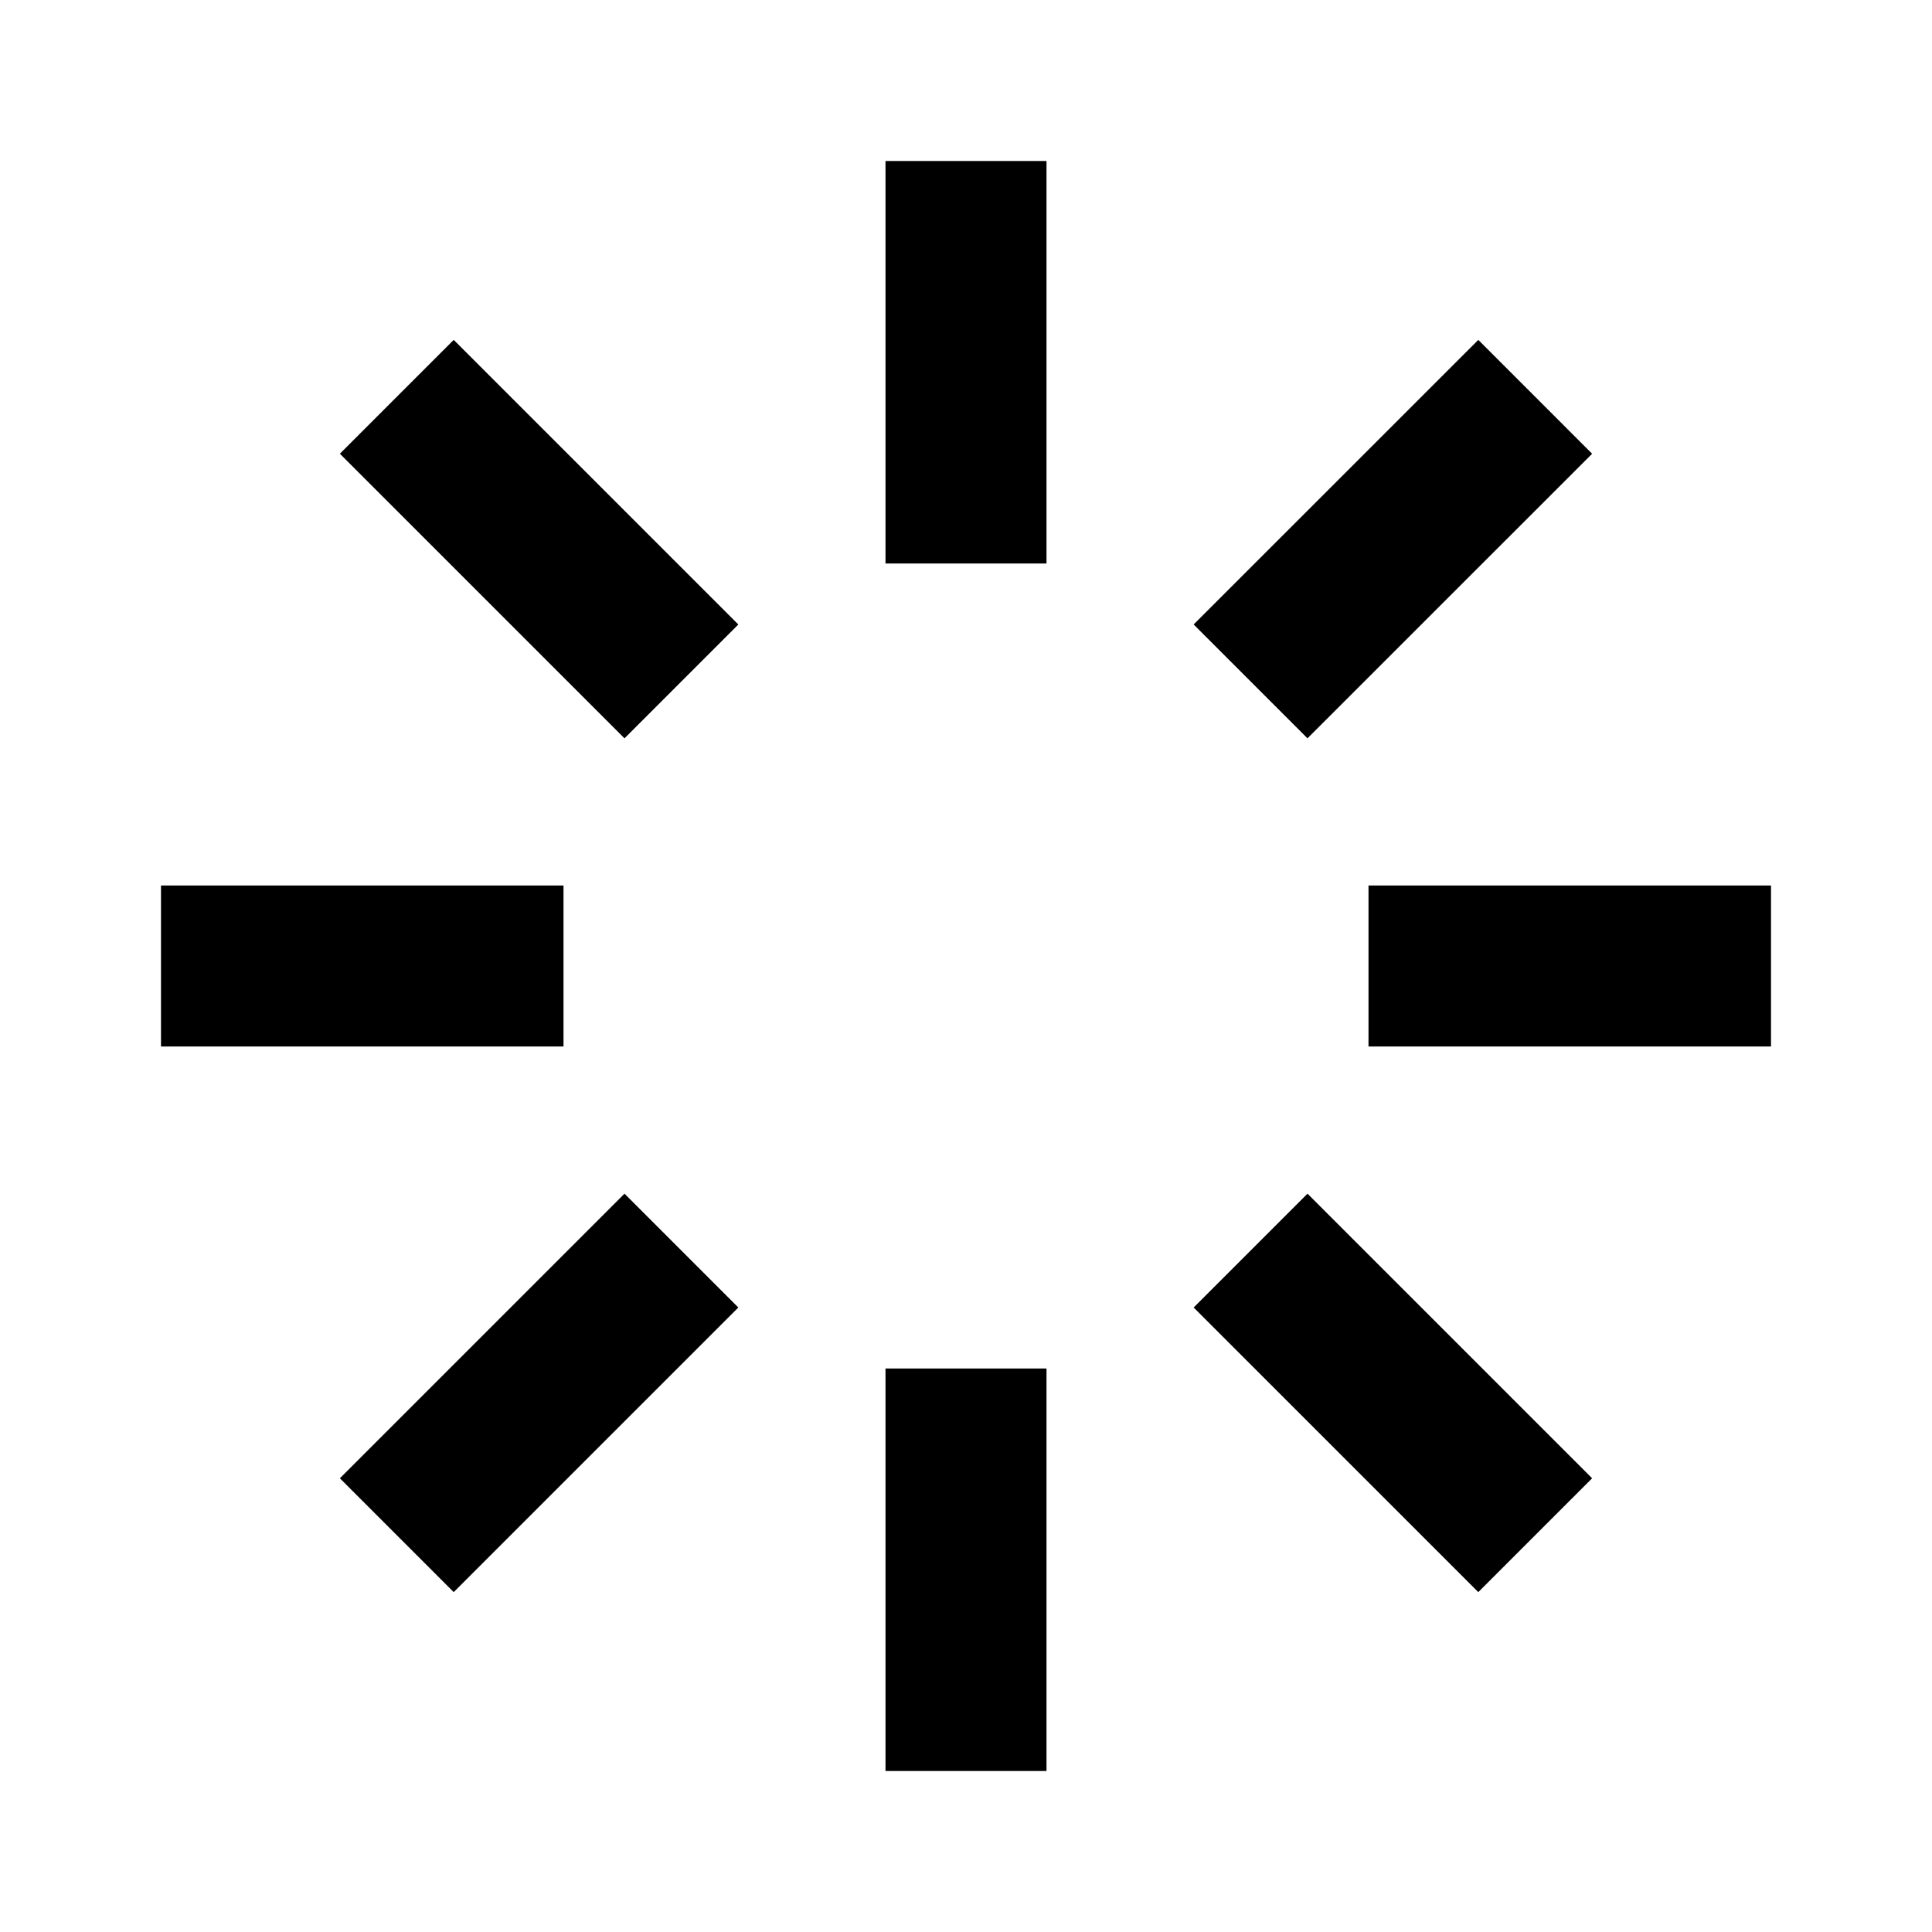
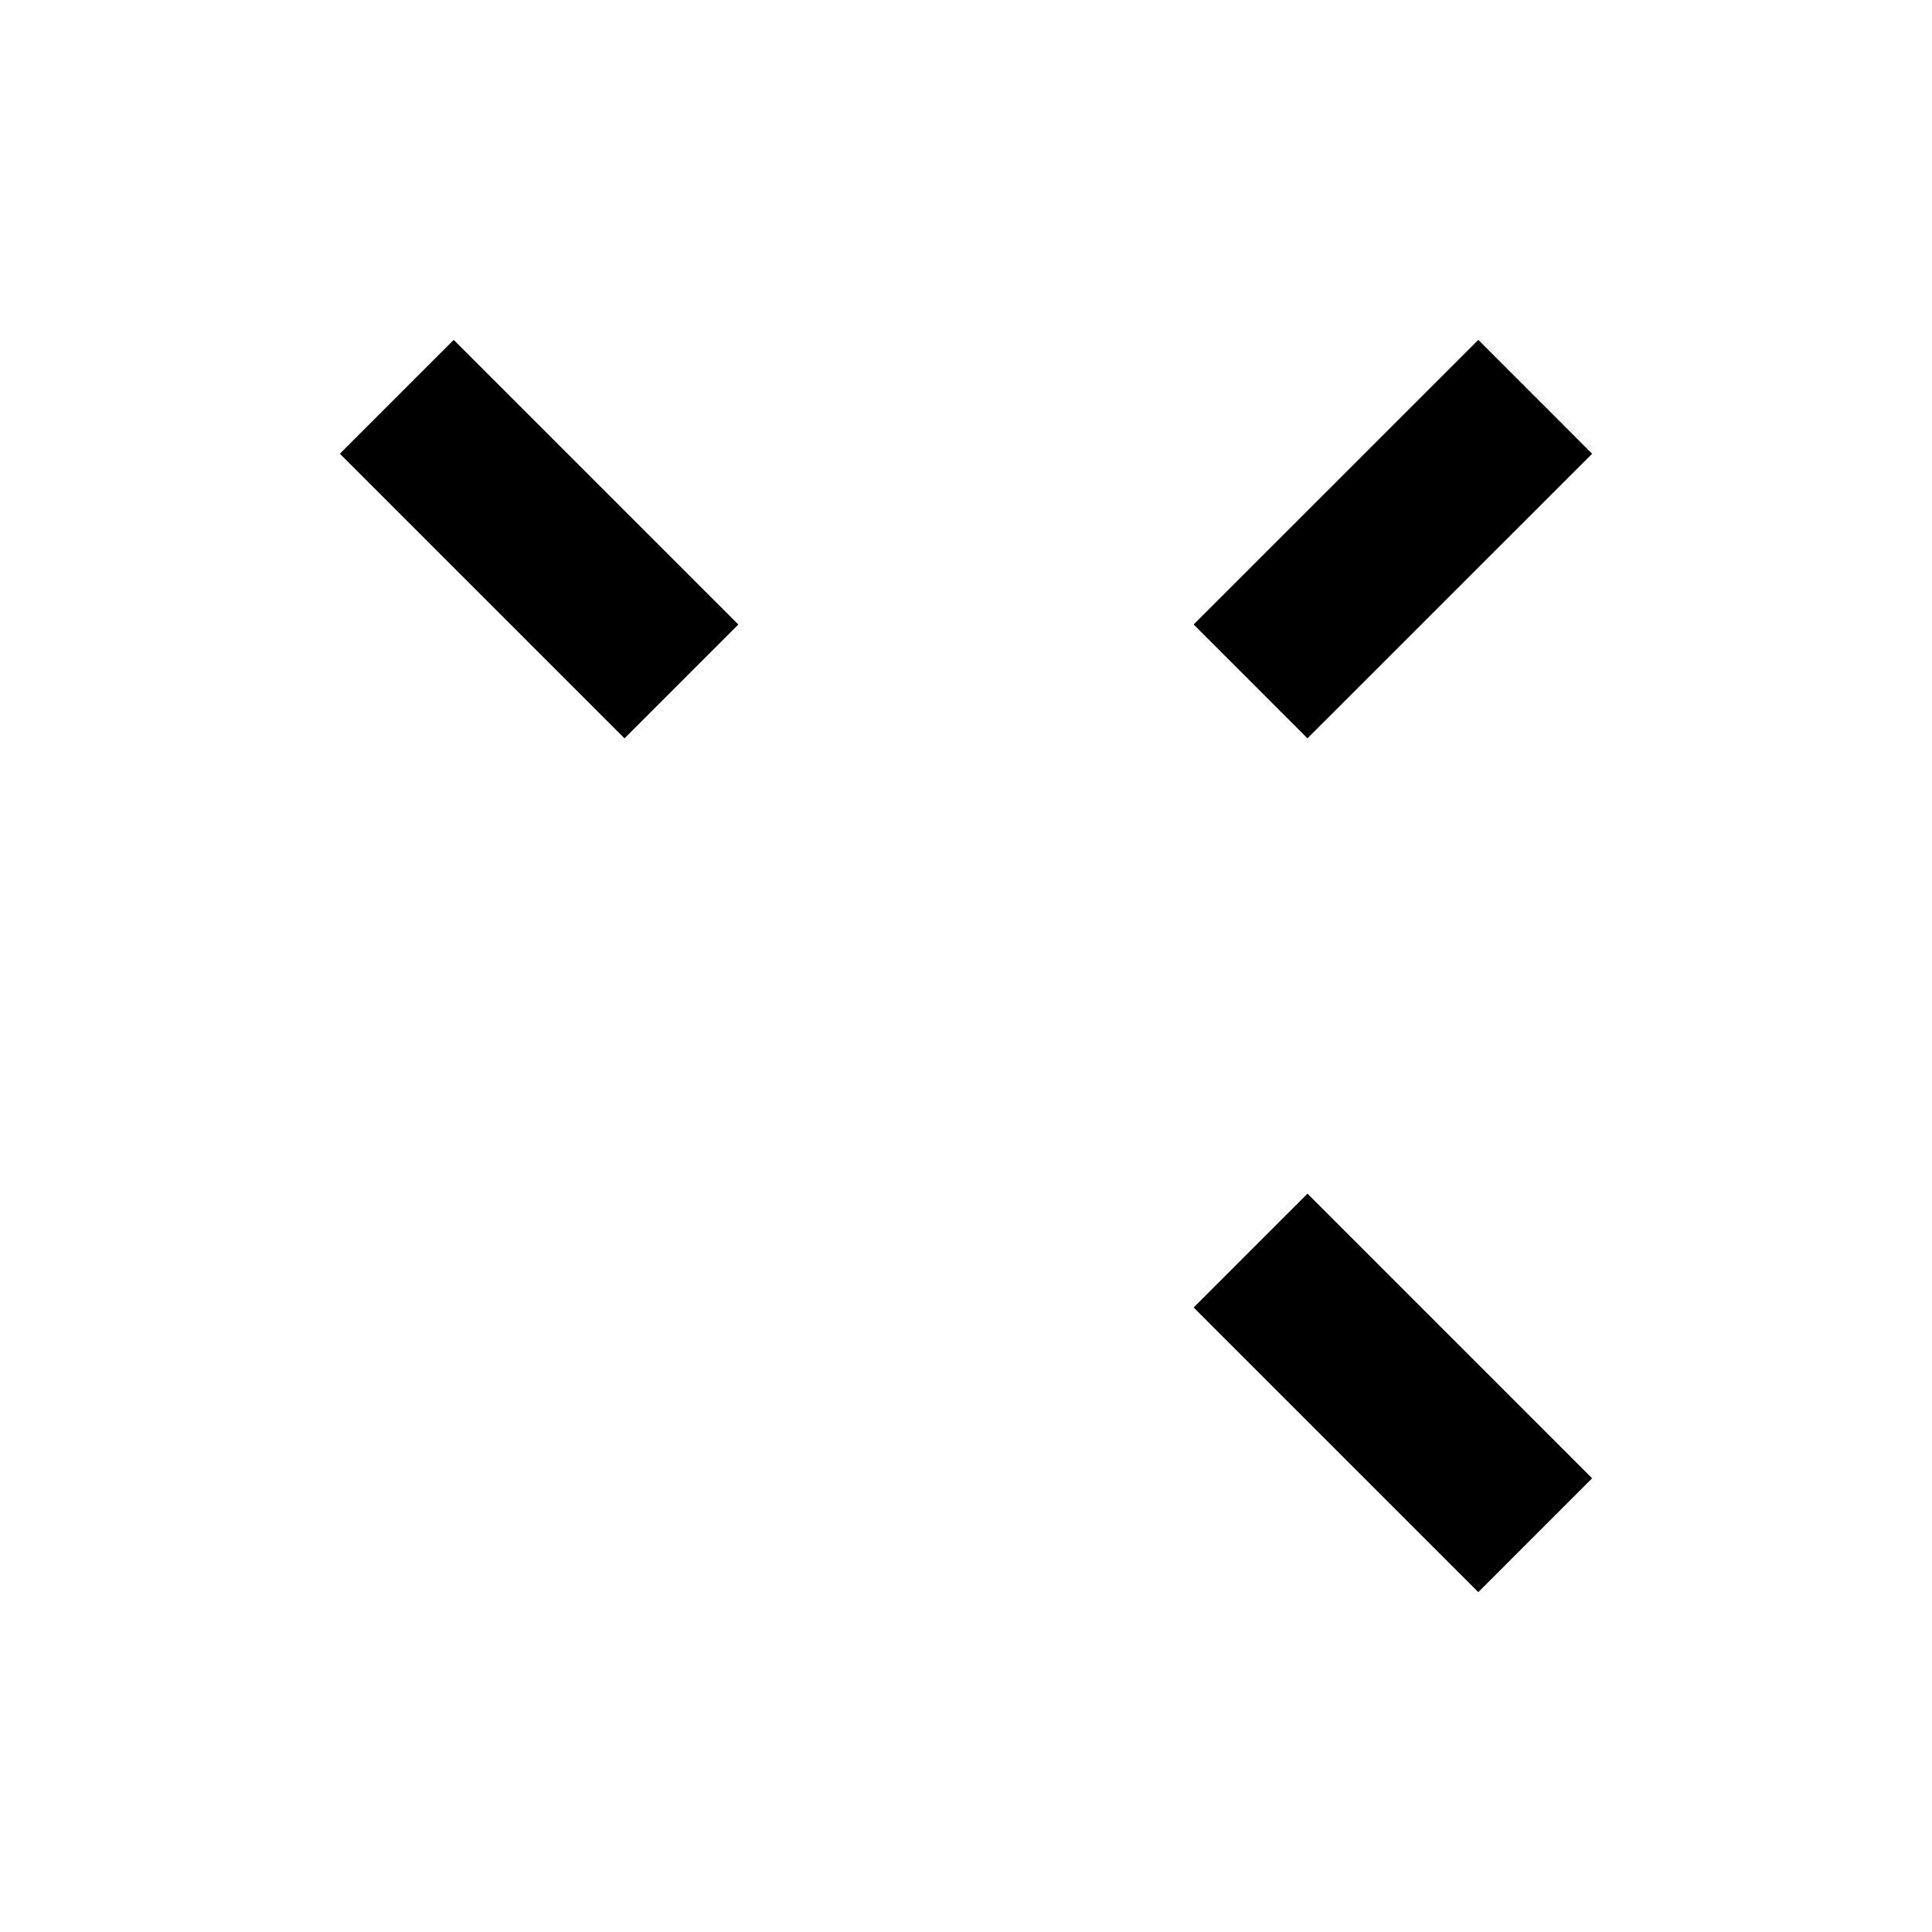
<svg xmlns="http://www.w3.org/2000/svg" width="24" height="24" viewBox="0 0 24 24">
-   <path d="M2 11H7V13H2zM17 11H22V13H17zM11 17H13V22H11zM11 2H13V7H11z" />
  <path transform="rotate(-45.001 6.697 6.697)" d="M5.697 4.197H7.697V9.197H5.697z" />
  <path transform="rotate(134.999 17.303 17.303)" d="M16.303 14.803H18.303V19.803H16.303z" />
-   <path transform="rotate(45.001 6.697 17.303)" d="M5.697 14.803H7.697V19.803H5.697z" />
  <path transform="rotate(-44.992 17.303 6.697)" d="M14.803 5.697H19.803V7.697H14.803z" />
</svg>